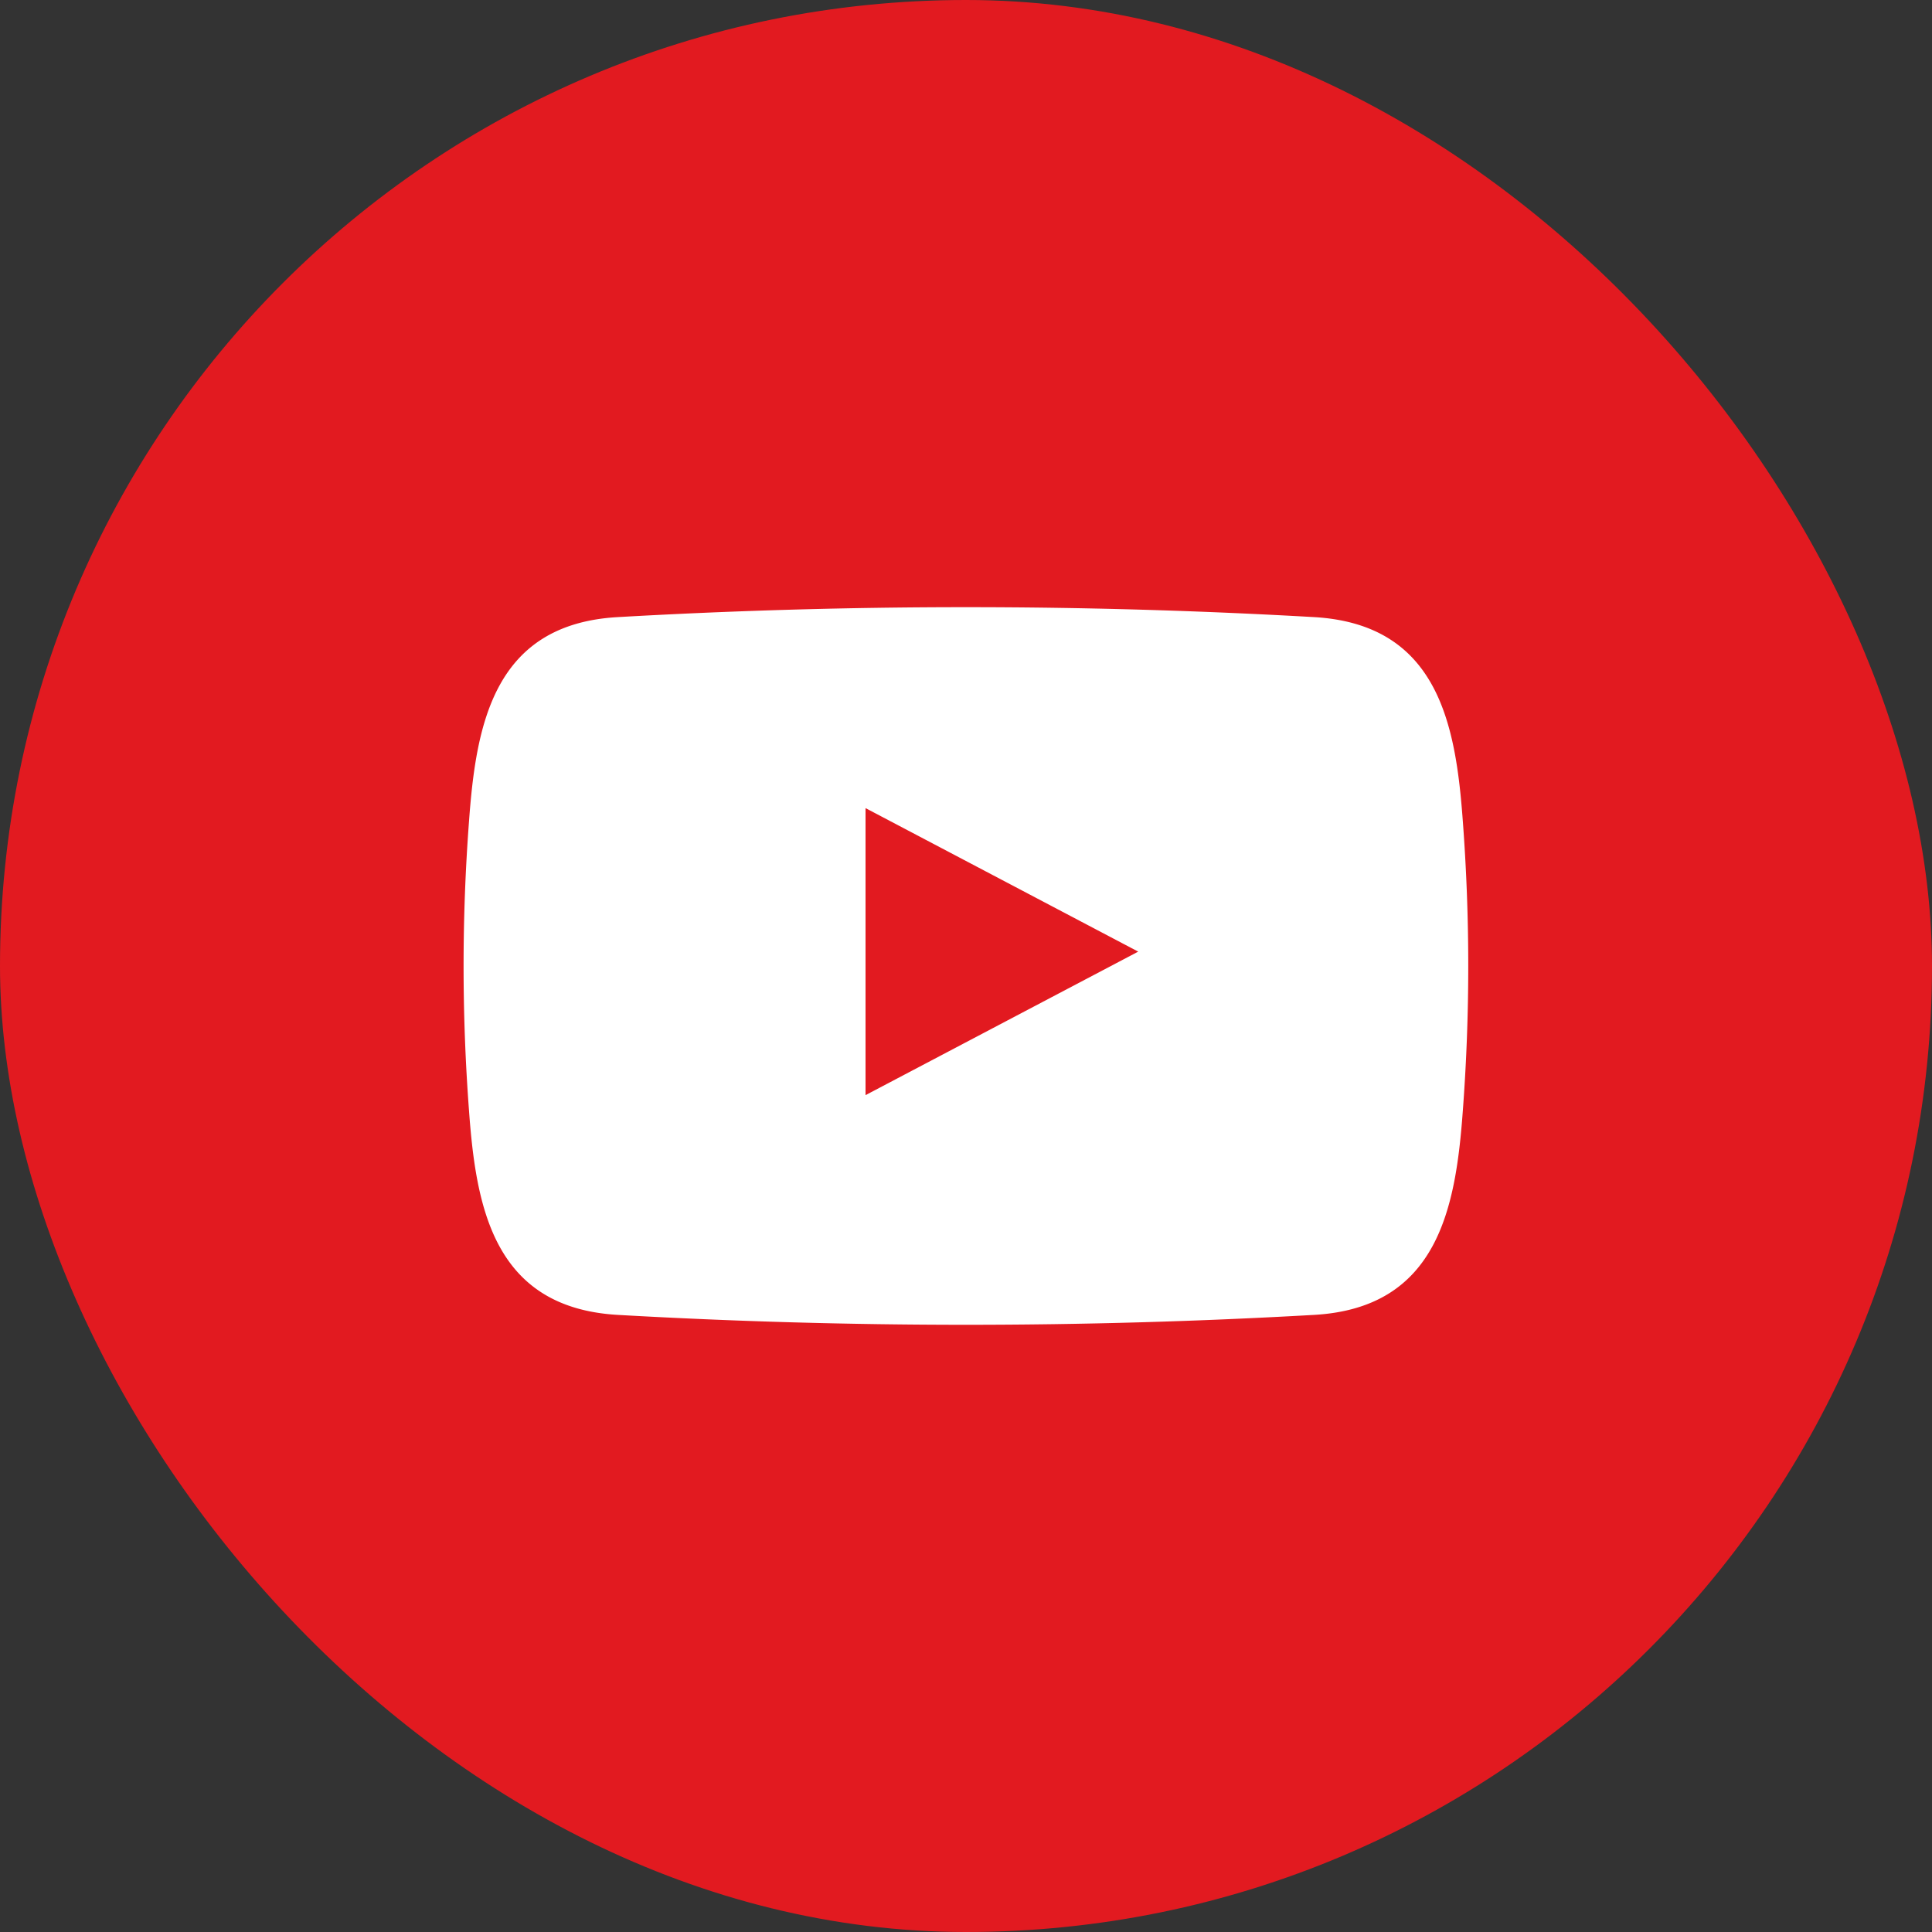
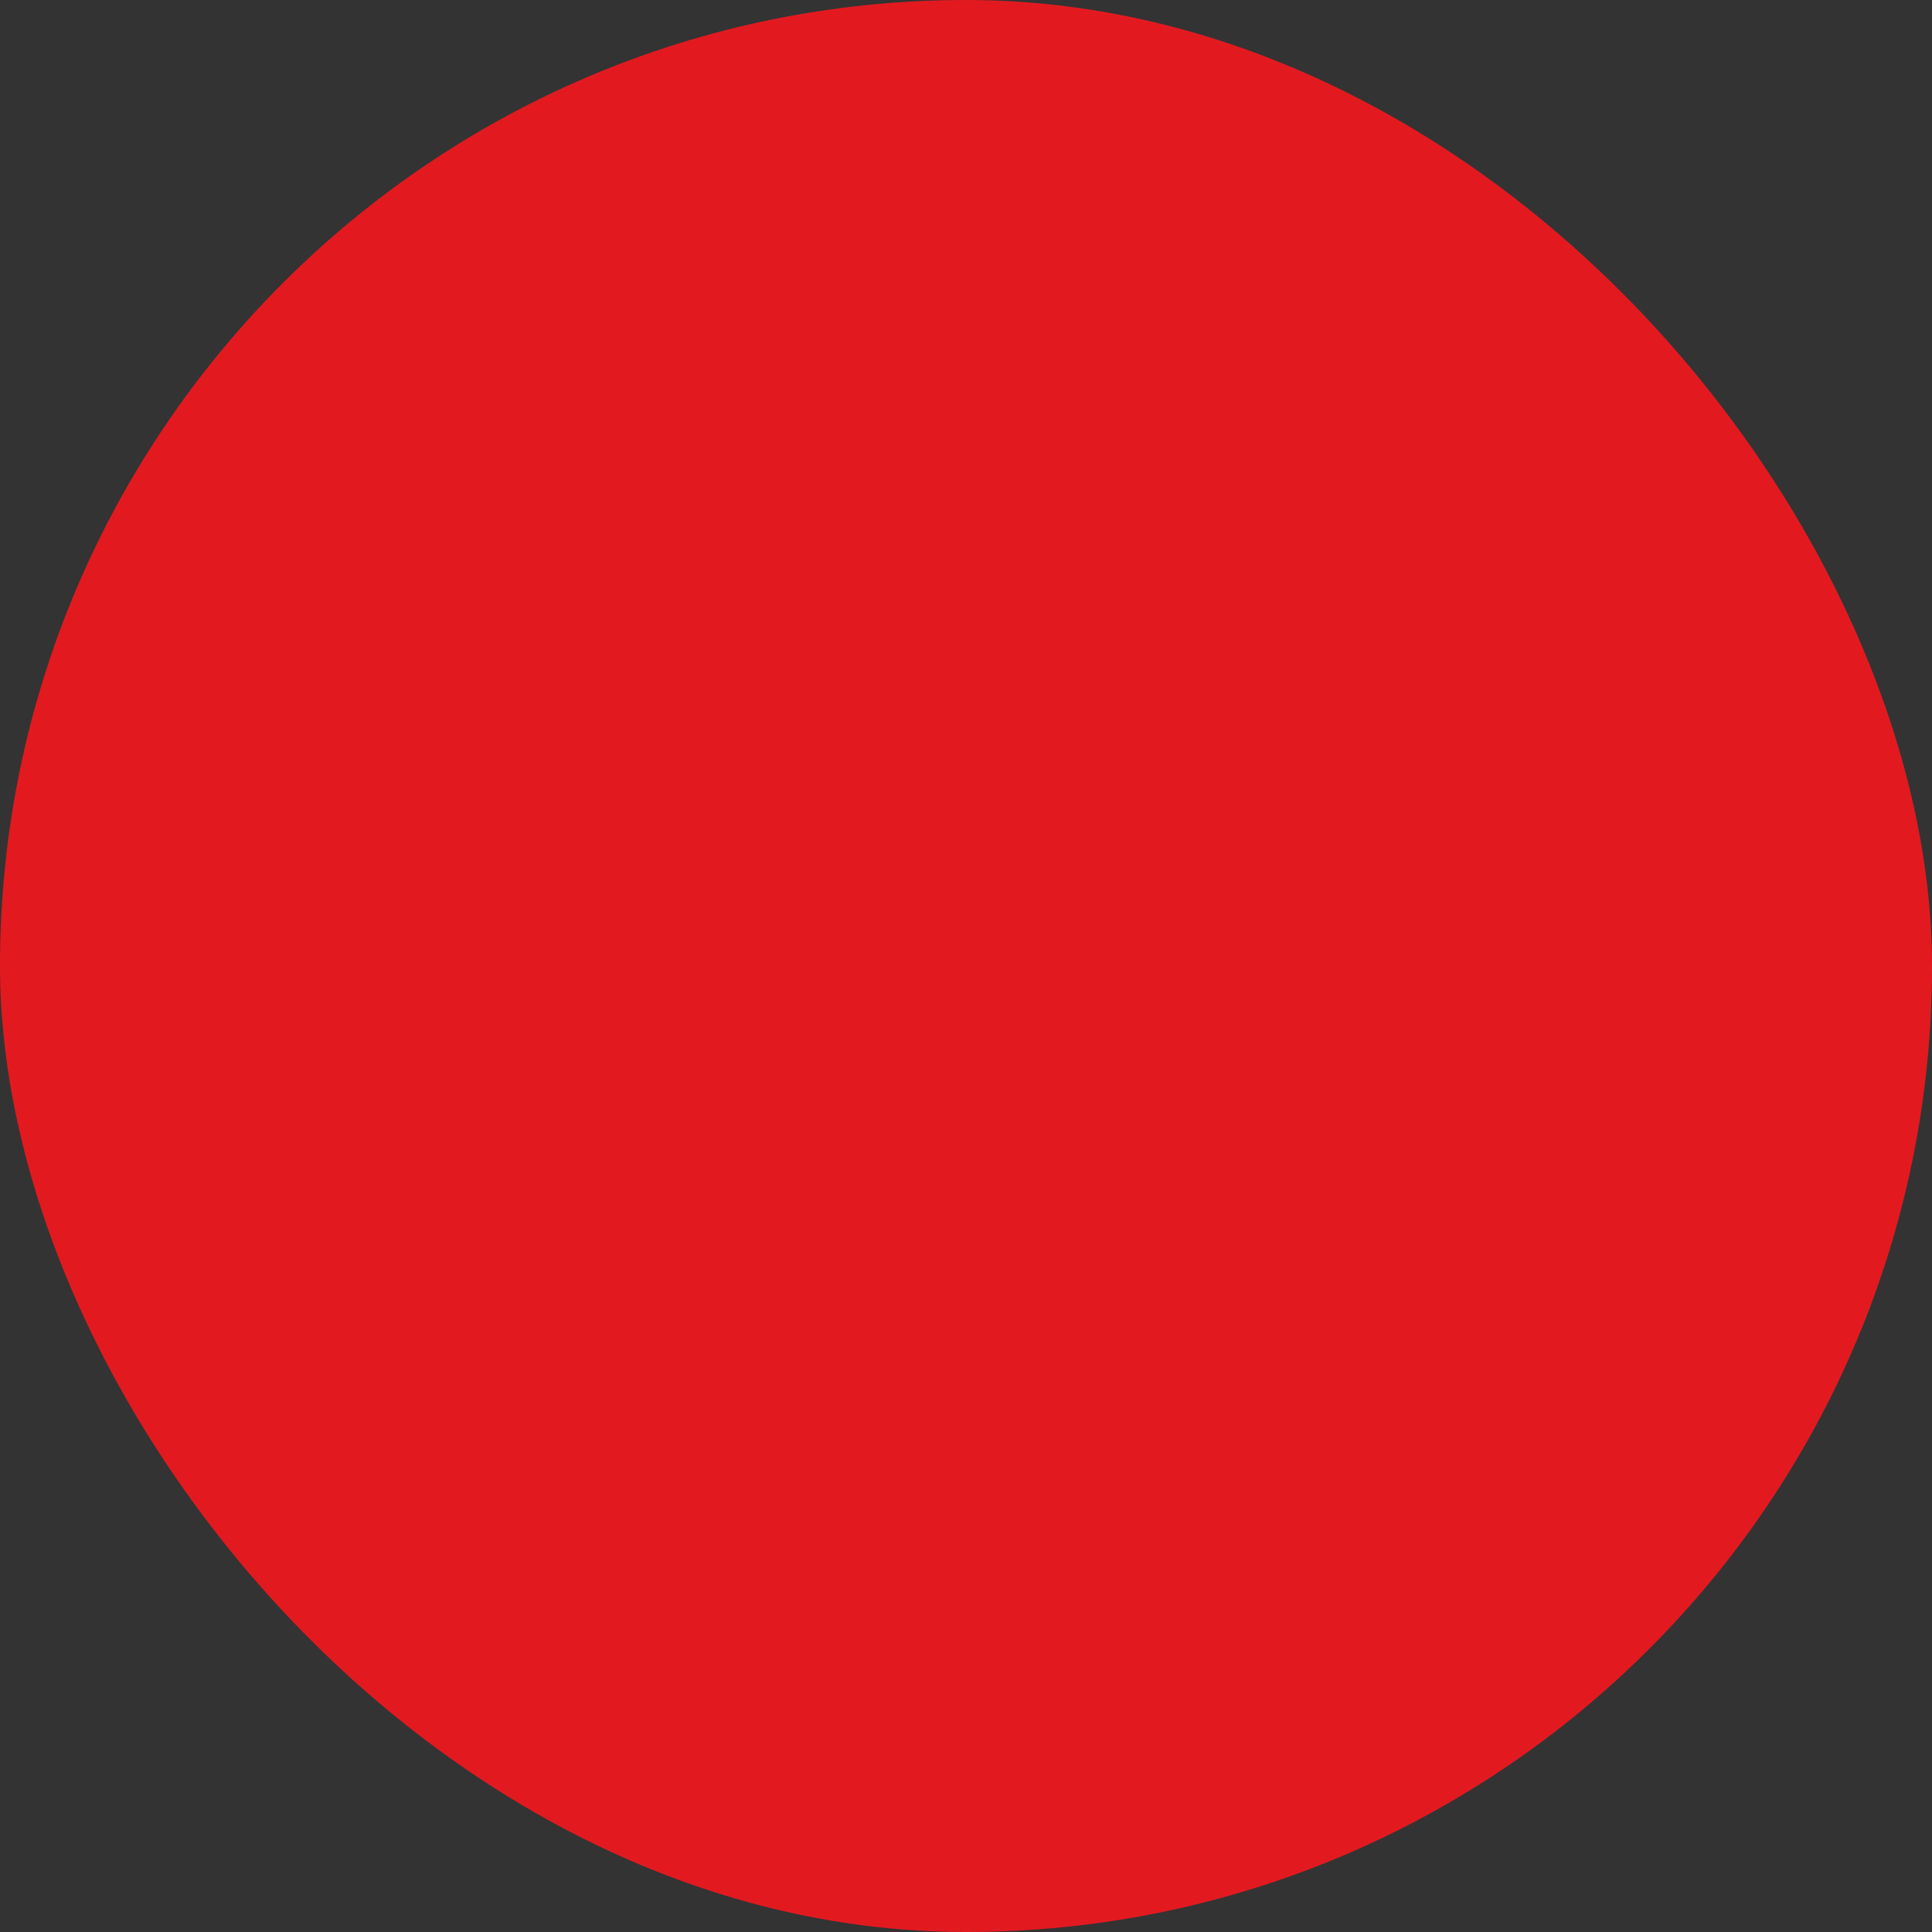
<svg xmlns="http://www.w3.org/2000/svg" width="50" height="50" fill="none">
  <rect width="100%" height="100%" fill="#333333" stroke="none" />
  <rect width="50" height="50" fill="#E21A20" rx="25" />
-   <path fill="#fff" fill-rule="evenodd" d="M37.858 21.256c-.182-2.507-.639-5.096-3.844-5.285a158 158 0 0 0-18.032 0c-3.205.185-3.662 2.778-3.844 5.285a50 50 0 0 0 0 7.487c.182 2.507.639 5.096 3.844 5.286 6.006.342 12.026.342 18.032 0 3.205-.186 3.662-2.779 3.844-5.286a50 50 0 0 0 0-7.487M22.4 28.342v-7.428l7.057 3.714z" clip-rule="evenodd" />
</svg>